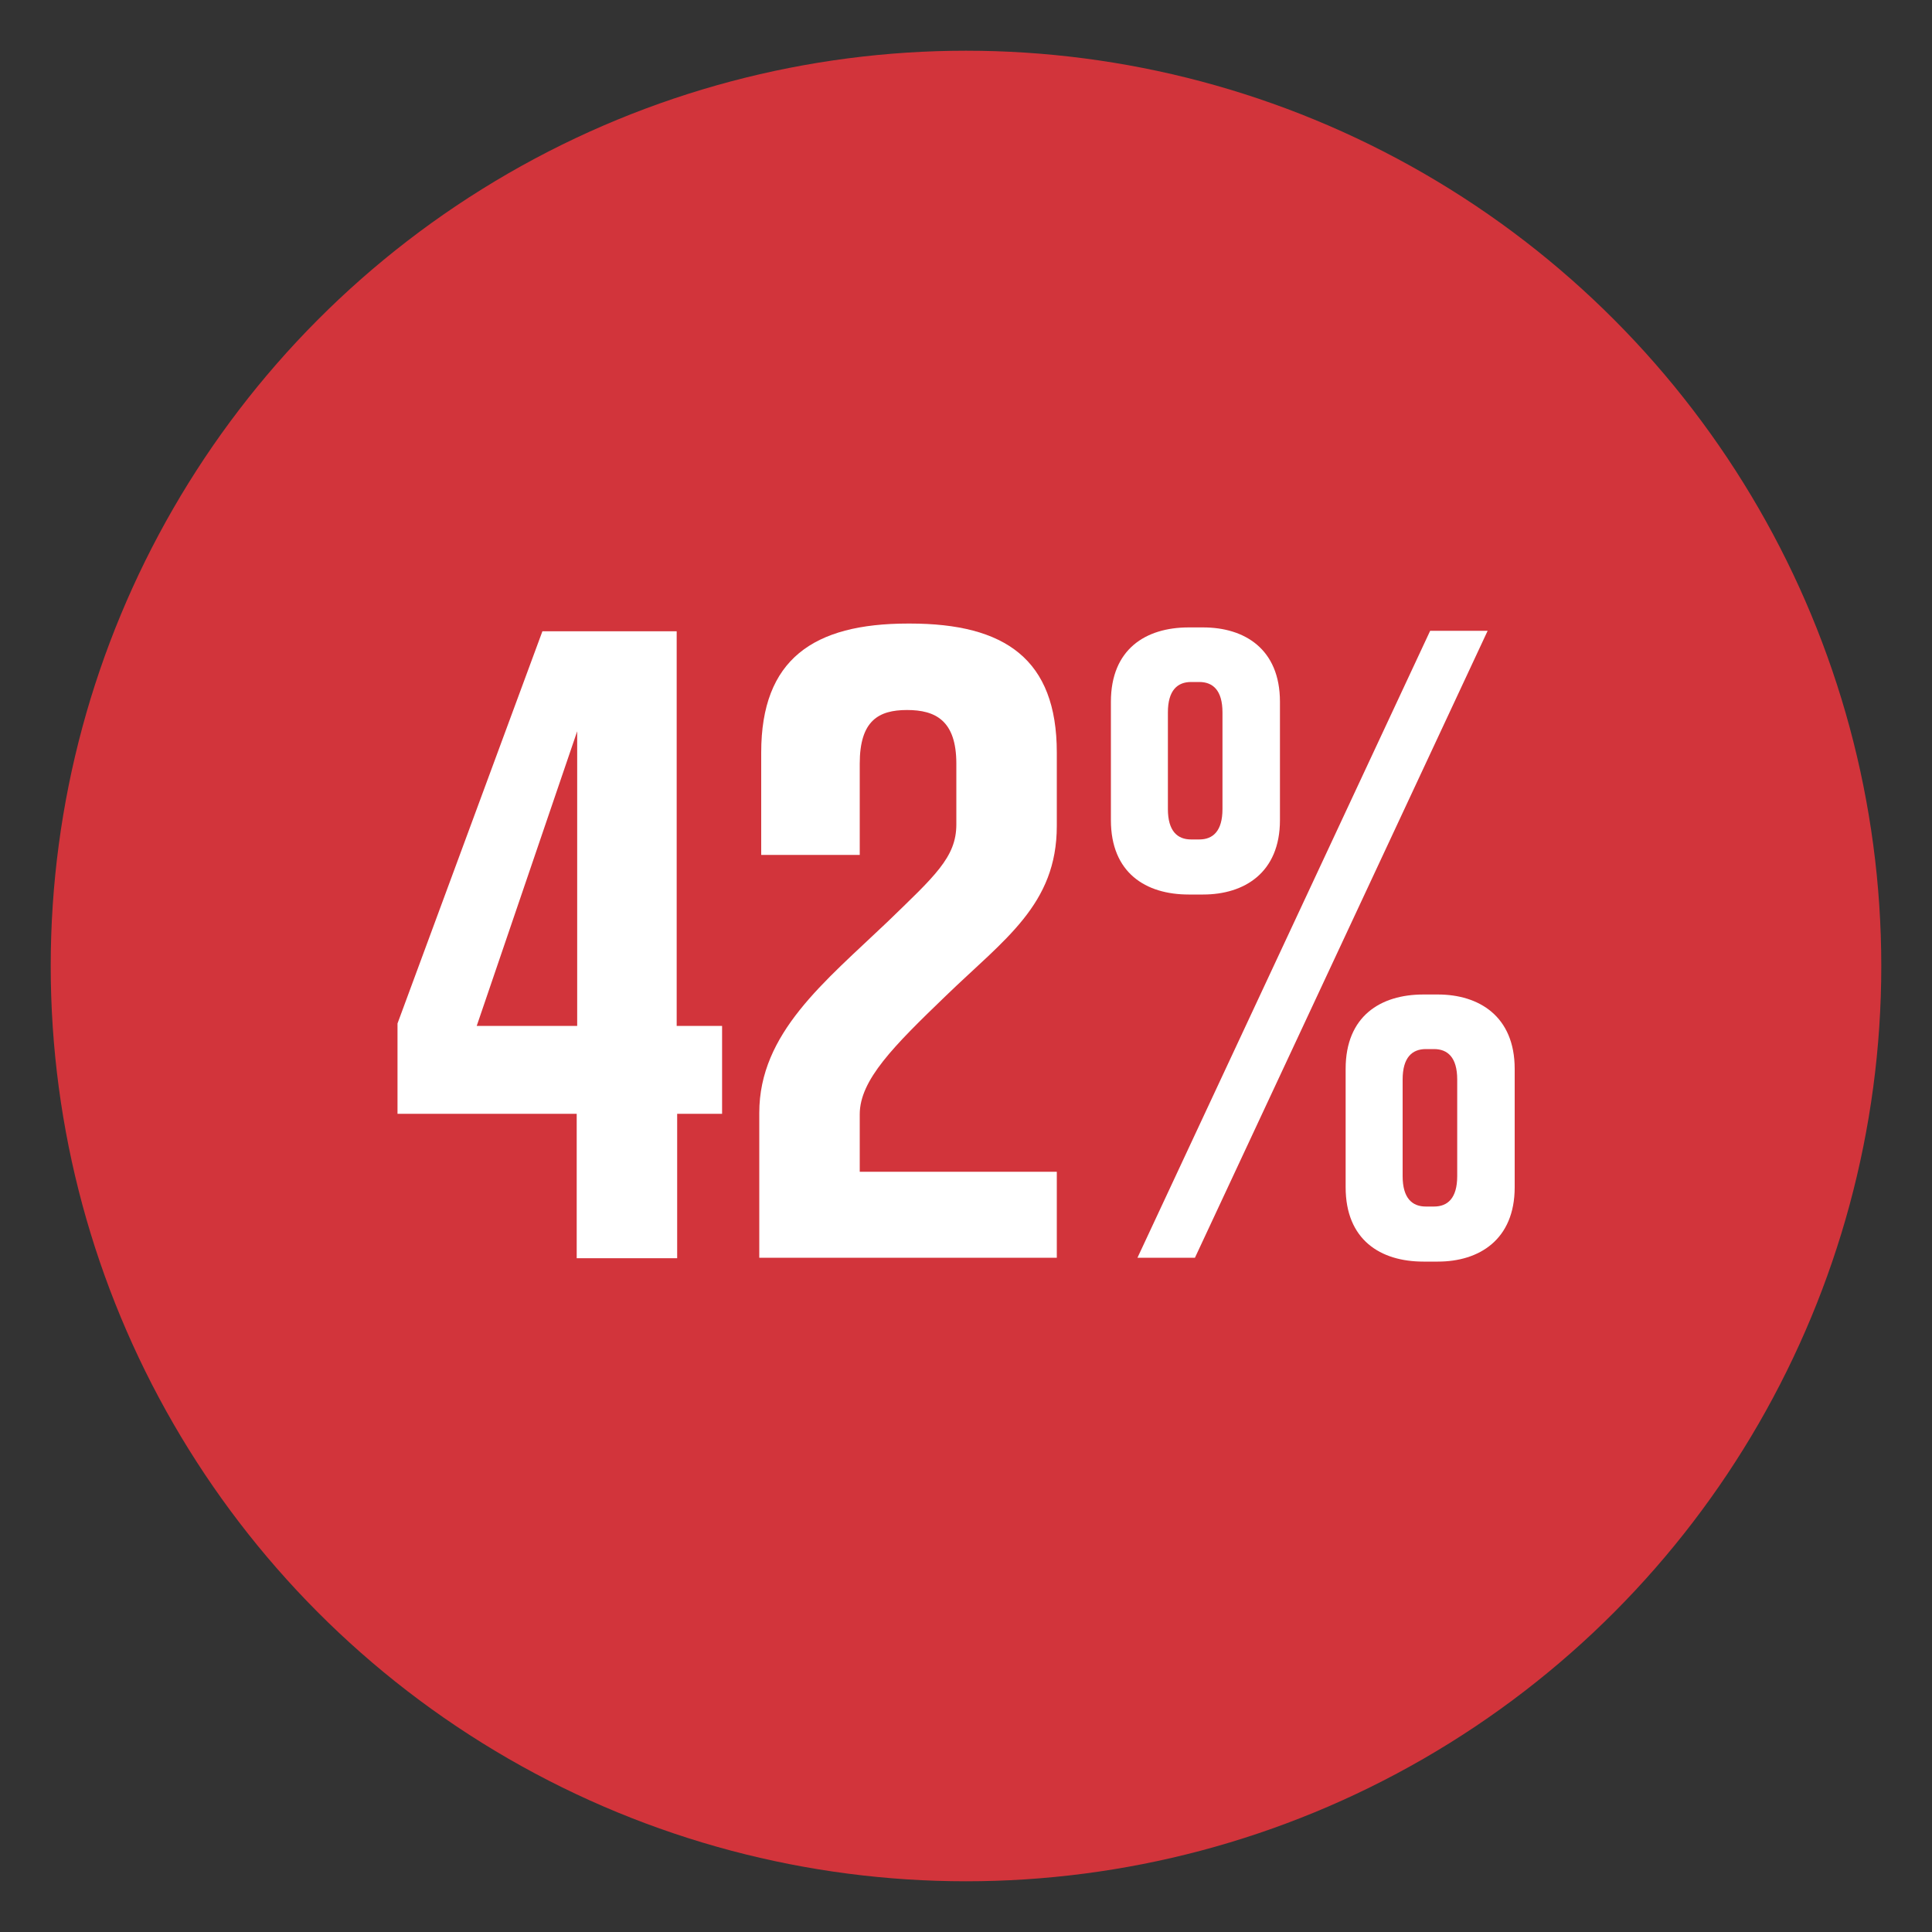
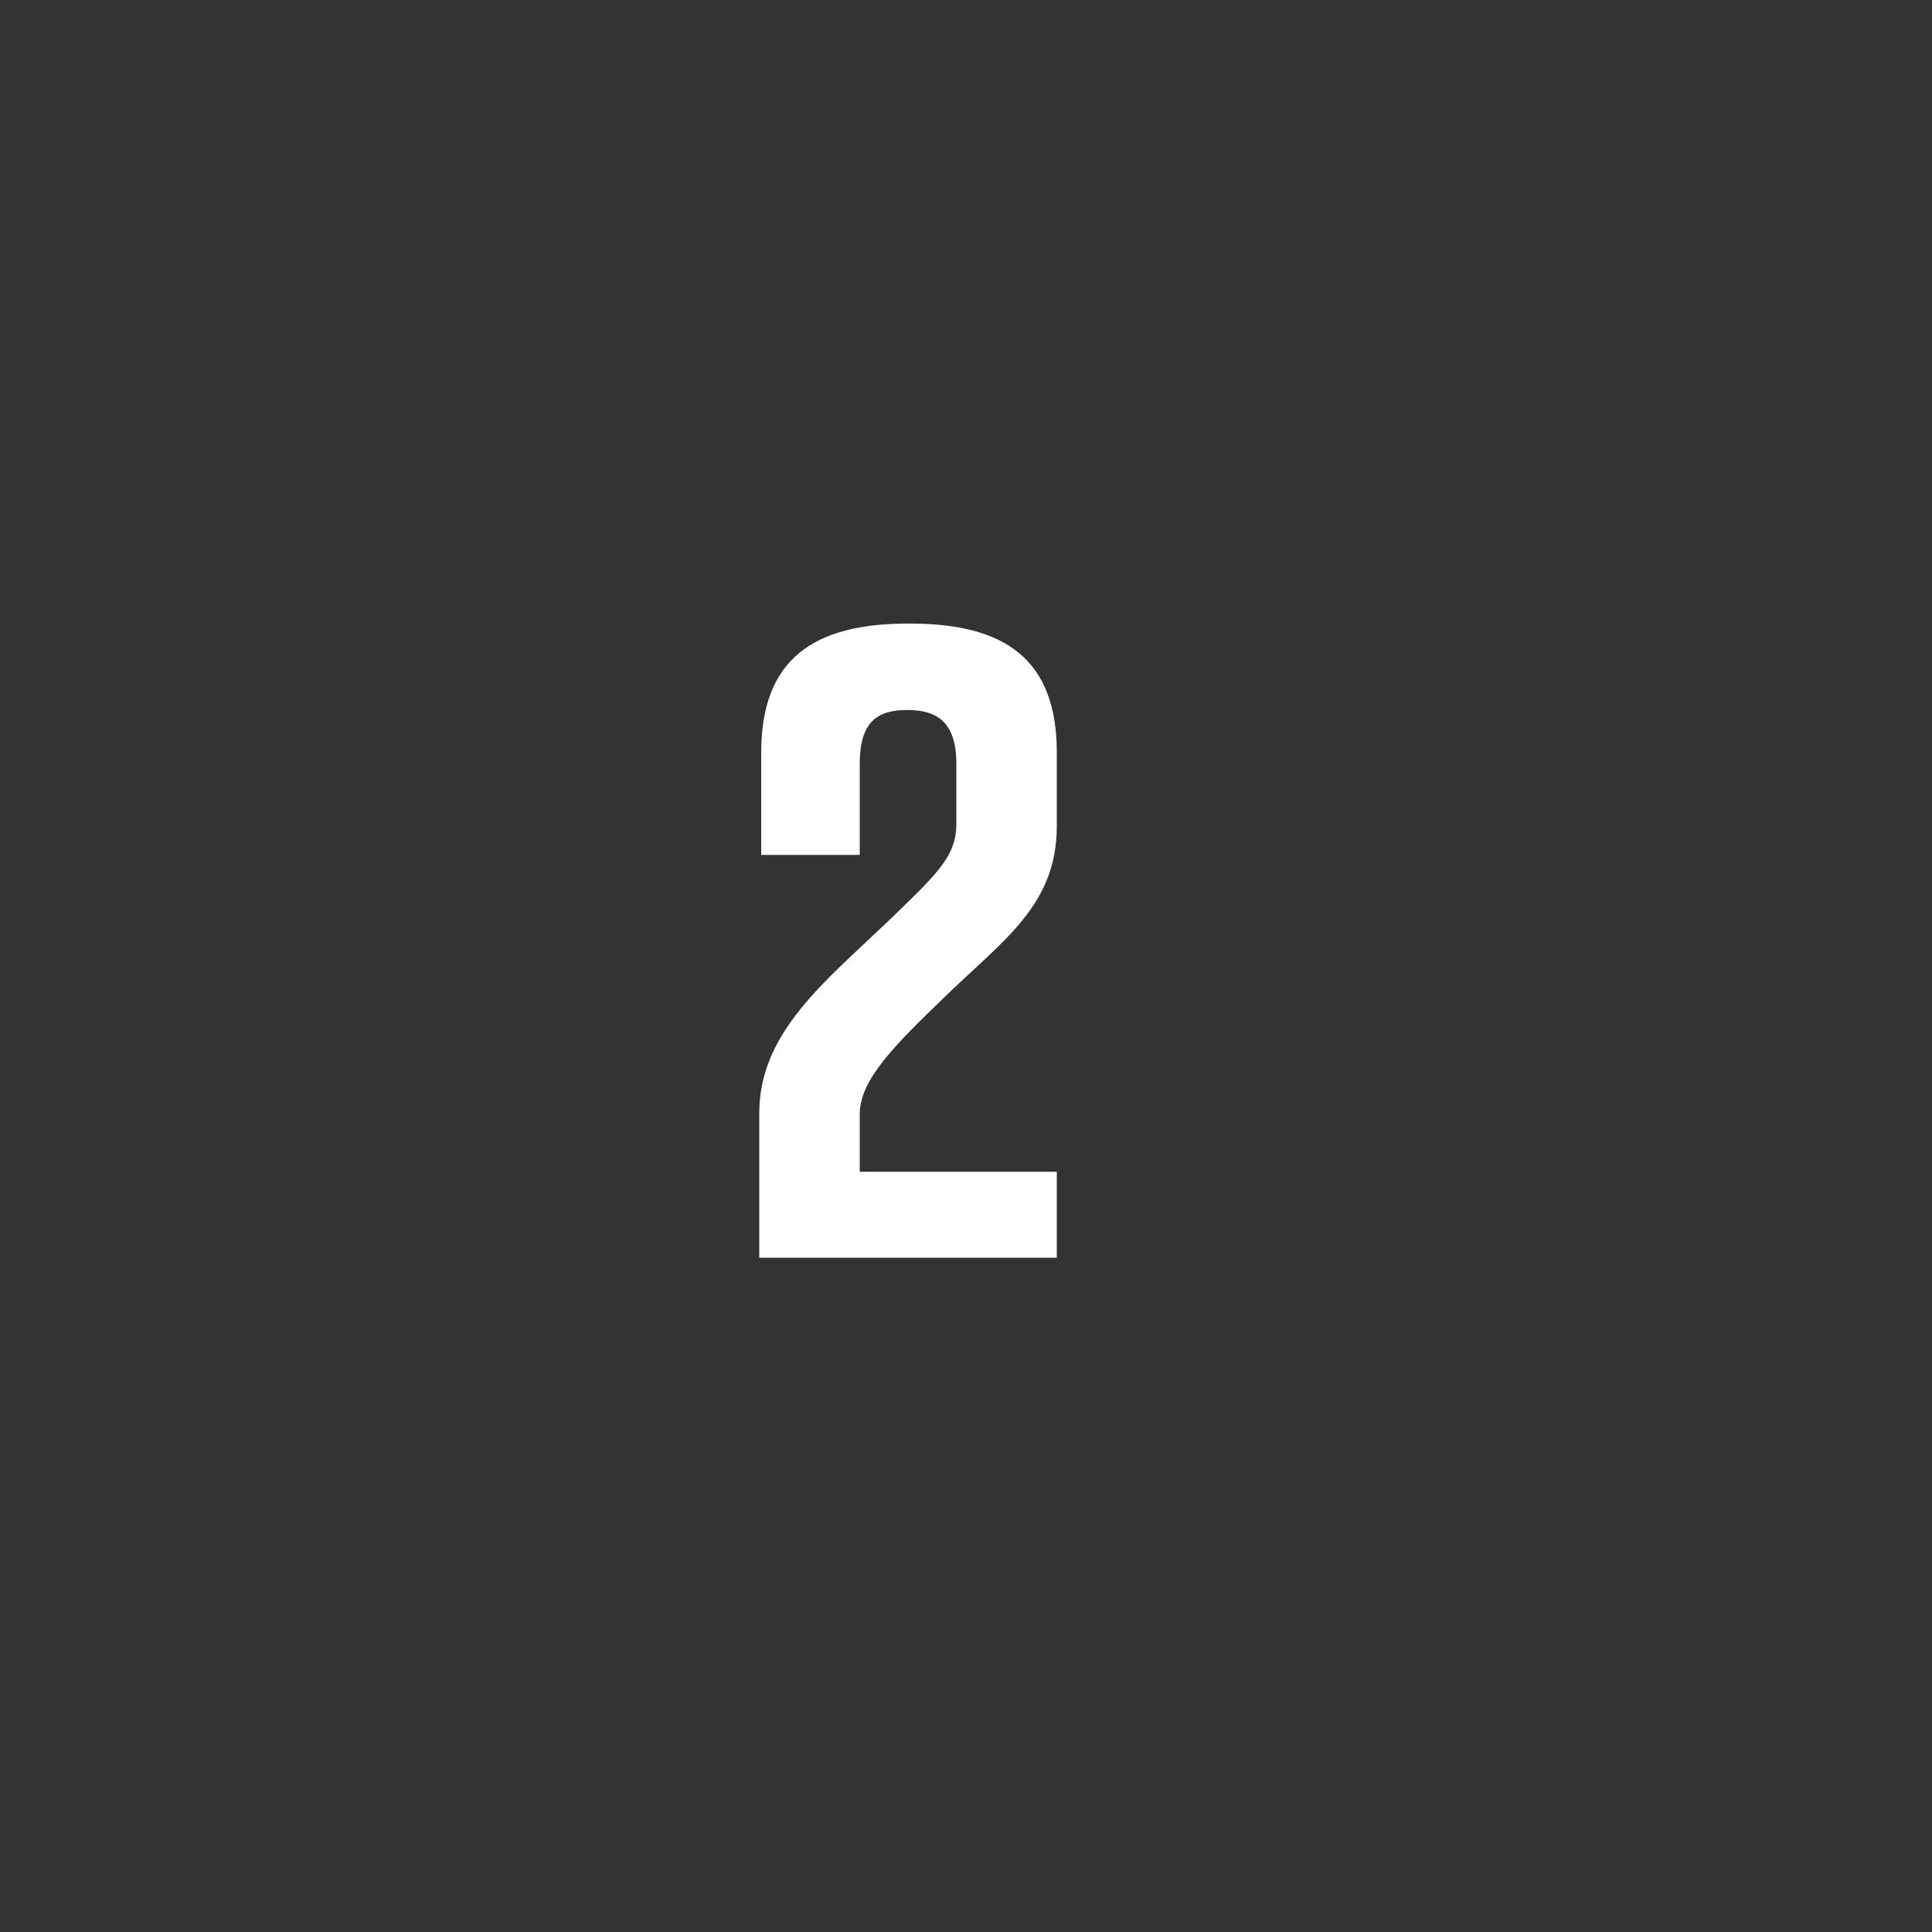
<svg xmlns="http://www.w3.org/2000/svg" version="1.1" id="Layer_1" x="0px" y="0px" viewBox="0 0 400 400" style="enable-background:new 0 0 400 400;" xml:space="preserve">
  <rect x="0" y="0" width="400" height="400" fill="#333333" stroke="none" />
  <style type="text/css">
	.st0{fill:#D2343B;}
	.st1{fill:none;}
	.st2{enable-background:new    ;}
	.st3{fill:#FFFFFF;}
</style>
  <g>
-     <circle class="st0" cx="200" cy="200" r="189.5" />
    <g>
-       <rect x="80.9" y="102.8" class="st1" width="238.3" height="219.2" />
      <g class="st2">
-         <path class="st3" d="M140.2,212.4h9.3v18.2h-9.3v29.9h-20.8v-29.9H82.3v-18.7l30-81.2h27.8V212.4z M98.7,212.4h20.8v-61     L98.7,212.4z" />
        <path class="st3" d="M157.6,155.8c0-19.3,10.8-26.7,30.4-26.7h0.4c19.7,0,30.4,7.4,30.4,26.7v15.2c0,16.3-10.8,23.4-23,35.2     c-10.8,10.4-17.8,17.4-17.8,24.5v11.9h40.8v17.8h-61.6v-30c0-16.5,13.5-27.1,26.5-39.5c9.8-9.5,14.3-13.4,14.3-20.2v-12.6     c0-8.9-4.3-11.1-10.2-11.1s-9.8,2.2-9.8,11.1V177h-20.4V155.8z" />
-         <path class="st3" d="M265,145.3v24.5c0,10.9-7.4,15.4-15.9,15.4h-3c-8.9,0-16.1-4.5-16.1-15.4v-24.5c0-10.9,7.2-15.4,16.1-15.4h3     C257.6,129.9,265,134.3,265,145.3z M247.4,260.4h-11.9l60.6-129.8H308L247.4,260.4z M248.3,141.2h-1.7c-2.8,0-4.8,1.7-4.8,6.3v20     c0,4.6,2,6.3,4.8,6.3h1.7c2.8,0,4.8-1.7,4.8-6.3v-20C253.1,142.9,251.1,141.2,248.3,141.2z M313.6,221.3v24.5     c0,10.9-7.4,15.4-15.9,15.4h-3c-8.9,0-16.1-4.5-16.1-15.4v-24.5c0-10.9,7.2-15.4,16.1-15.4h3     C306.2,205.9,313.6,210.4,313.6,221.3z M296.9,217.2h-1.7c-2.8,0-4.8,1.7-4.8,6.3v20c0,4.6,2,6.3,4.8,6.3h1.7     c2.8,0,4.8-1.7,4.8-6.3v-20C301.7,218.9,299.7,217.2,296.9,217.2z" />
      </g>
    </g>
  </g>
</svg>